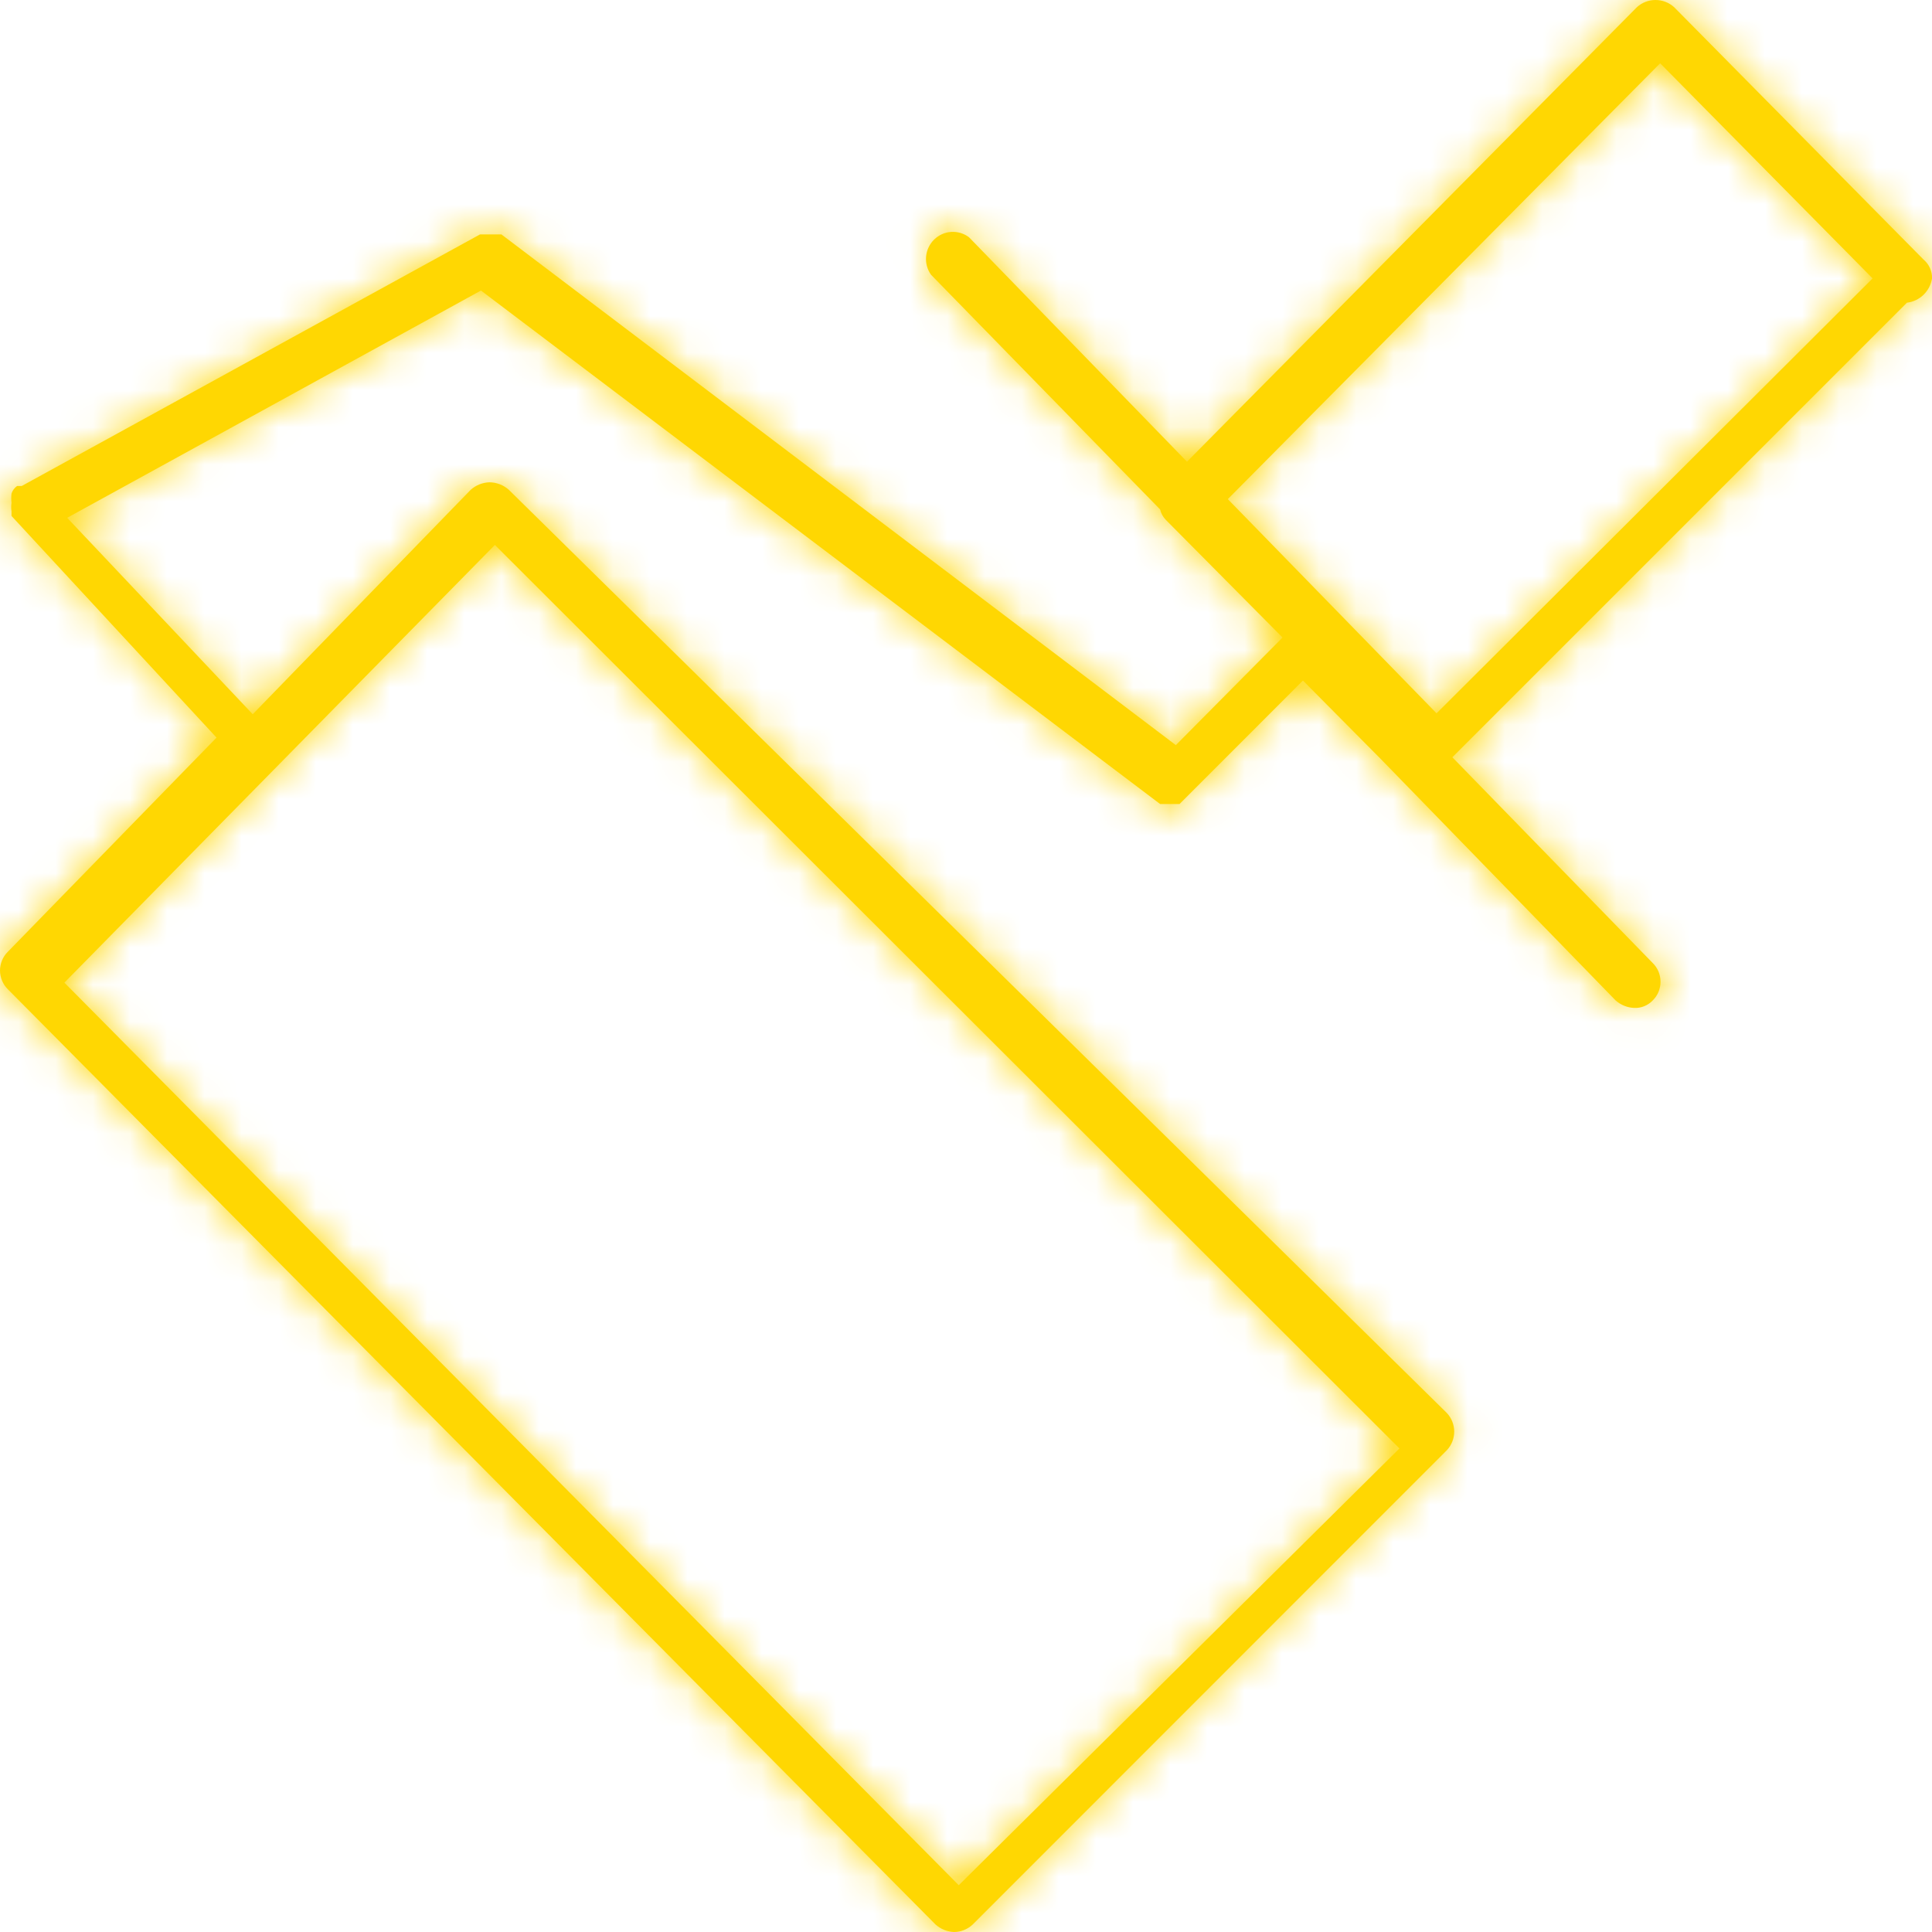
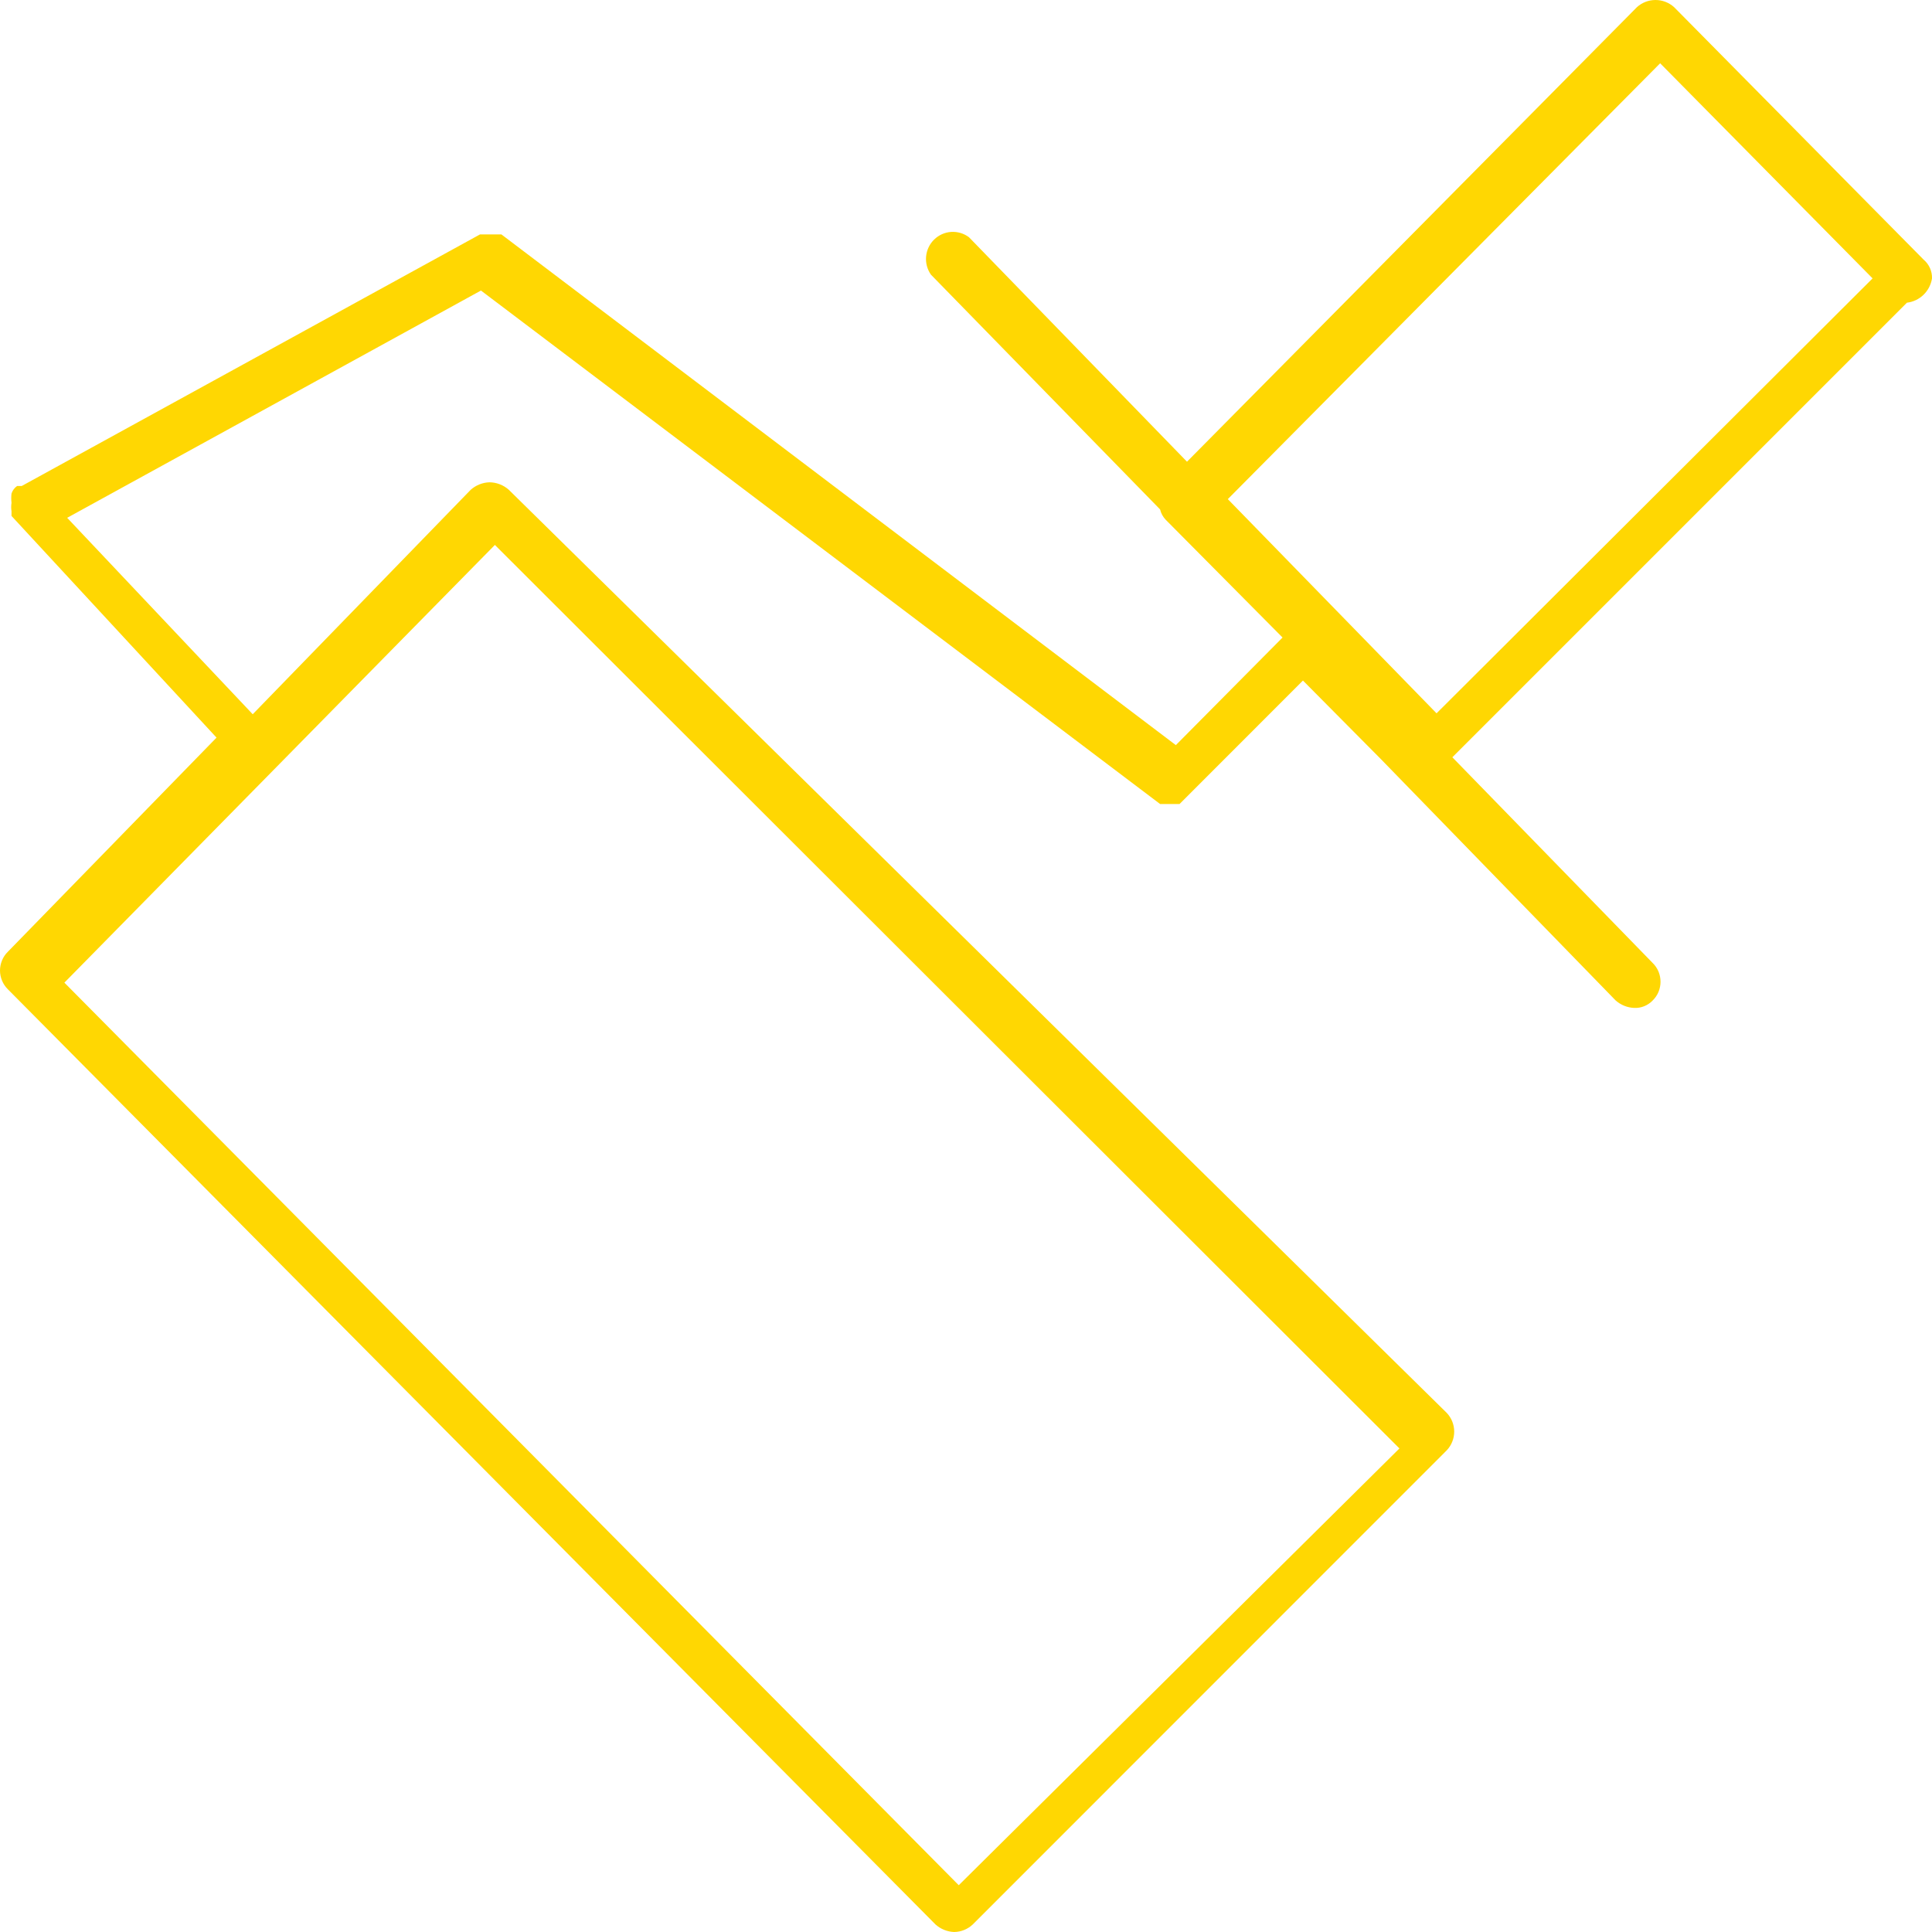
<svg xmlns="http://www.w3.org/2000/svg" width="52" height="52" viewBox="0 0 52 52" fill="none">
  <mask id="path-1-inside-1_407_2978" fill="white">
-     <path d="M52 7.493C52.003 7.397 51.984 7.302 51.945 7.215C51.906 7.128 51.848 7.05 51.775 6.989L45.058 0.192C44.92 0.068 44.743 0 44.558 0C44.374 0 44.196 0.068 44.059 0.192L31.948 12.427L26.08 6.385C25.942 6.281 25.771 6.231 25.599 6.242C25.427 6.254 25.265 6.327 25.142 6.448C25.018 6.569 24.942 6.731 24.926 6.904C24.91 7.077 24.957 7.25 25.056 7.392L31.224 13.711C31.248 13.815 31.3 13.91 31.374 13.988L34.52 17.159L31.648 20.055L13.495 6.309H13.345H13.07H12.92L0.584 13.081H0.46C0.39 13.13 0.337 13.201 0.31 13.283C0.3 13.366 0.3 13.451 0.31 13.534C0.298 13.61 0.298 13.686 0.31 13.761V13.887L5.828 19.853L0.21 25.618C0.143 25.683 0.091 25.762 0.055 25.848C0.019 25.935 0 26.028 0 26.121C0 26.215 0.019 26.308 0.055 26.394C0.091 26.481 0.143 26.559 0.21 26.625L25.181 51.799C25.319 51.922 25.496 51.993 25.68 52C25.866 51.998 26.044 51.926 26.18 51.799L38.94 39.035C39.068 38.9 39.14 38.719 39.14 38.532C39.14 38.344 39.068 38.164 38.94 38.029L13.694 13.182C13.549 13.053 13.363 12.982 13.17 12.981C12.985 12.988 12.809 13.059 12.67 13.182L6.802 19.224L1.808 13.937L12.945 7.82L31.224 21.64H31.449H31.748L35.069 18.317L37.167 20.432L43.485 26.927C43.623 27.05 43.8 27.121 43.984 27.128C44.077 27.133 44.169 27.117 44.255 27.082C44.342 27.047 44.419 26.994 44.483 26.927C44.55 26.861 44.603 26.783 44.639 26.697C44.675 26.61 44.693 26.517 44.693 26.423C44.693 26.33 44.675 26.237 44.639 26.15C44.603 26.064 44.55 25.985 44.483 25.92L39.09 20.382L51.325 8.147C51.493 8.127 51.65 8.053 51.772 7.934C51.894 7.816 51.974 7.661 52 7.493V7.493ZM13.32 14.667L37.666 38.985L25.805 50.741L1.733 26.448L13.32 14.667ZM38.665 19.199L33.047 13.434L44.683 1.703L50.401 7.493L38.665 19.199Z" />
-   </mask>
+     </mask>
  <path d="M52 7.493C52.003 7.397 51.984 7.302 51.945 7.215C51.906 7.128 51.848 7.05 51.775 6.989L45.058 0.192C44.92 0.068 44.743 0 44.558 0C44.374 0 44.196 0.068 44.059 0.192L31.948 12.427L26.08 6.385C25.942 6.281 25.771 6.231 25.599 6.242C25.427 6.254 25.265 6.327 25.142 6.448C25.018 6.569 24.942 6.731 24.926 6.904C24.91 7.077 24.957 7.25 25.056 7.392L31.224 13.711C31.248 13.815 31.3 13.91 31.374 13.988L34.52 17.159L31.648 20.055L13.495 6.309H13.345H13.07H12.92L0.584 13.081H0.46C0.39 13.13 0.337 13.201 0.31 13.283C0.3 13.366 0.3 13.451 0.31 13.534C0.298 13.61 0.298 13.686 0.31 13.761V13.887L5.828 19.853L0.21 25.618C0.143 25.683 0.091 25.762 0.055 25.848C0.019 25.935 0 26.028 0 26.121C0 26.215 0.019 26.308 0.055 26.394C0.091 26.481 0.143 26.559 0.21 26.625L25.181 51.799C25.319 51.922 25.496 51.993 25.68 52C25.866 51.998 26.044 51.926 26.18 51.799L38.94 39.035C39.068 38.9 39.14 38.719 39.14 38.532C39.14 38.344 39.068 38.164 38.94 38.029L13.694 13.182C13.549 13.053 13.363 12.982 13.17 12.981C12.985 12.988 12.809 13.059 12.67 13.182L6.802 19.224L1.808 13.937L12.945 7.82L31.224 21.64H31.449H31.748L35.069 18.317L37.167 20.432L43.485 26.927C43.623 27.05 43.8 27.121 43.984 27.128C44.077 27.133 44.169 27.117 44.255 27.082C44.342 27.047 44.419 26.994 44.483 26.927C44.55 26.861 44.603 26.783 44.639 26.697C44.675 26.61 44.693 26.517 44.693 26.423C44.693 26.33 44.675 26.237 44.639 26.15C44.603 26.064 44.55 25.985 44.483 25.92L39.09 20.382L51.325 8.147C51.493 8.127 51.65 8.053 51.772 7.934C51.894 7.816 51.974 7.661 52 7.493V7.493ZM13.32 14.667L37.666 38.985L25.805 50.741L1.733 26.448L13.32 14.667ZM38.665 19.199L33.047 13.434L44.683 1.703L50.401 7.493L38.665 19.199Z" fill="#FFD702" />
-   <path d="M51.775 6.989L-19.352 77.281L-16.065 80.607L-12.482 83.612L51.775 6.989ZM45.058 0.192L116.185 -70.1L114.161 -72.147L112.024 -74.075L45.058 0.192ZM44.059 0.192L-22.907 -74.075L-25.014 -72.175L-27.01 -70.158L44.059 0.192ZM31.948 12.427L-39.785 82.1L31.27 155.256L103.017 82.778L31.948 12.427ZM26.08 6.385L97.813 -63.288L92.365 -68.897L86.111 -73.591L26.08 6.385ZM25.056 7.392L-56.822 64.803L-52.167 71.442L-46.503 77.244L25.056 7.392ZM31.224 13.711L128.512 -9.42L122.112 -36.34L102.783 -56.141L31.224 13.711ZM31.374 13.988L-41.151 82.837L-40.395 83.633L-39.622 84.413L31.374 13.988ZM34.52 17.159L105.518 87.582L175.372 17.157L105.515 -53.266L34.52 17.159ZM31.648 20.055L-28.715 99.781L41.036 152.591L102.646 90.477L31.648 20.055ZM13.495 6.309L73.858 -73.417L47.081 -93.691H13.495V6.309ZM12.92 6.309V-93.691H-12.723L-35.202 -81.351L12.92 6.309ZM0.584 13.081V113.081H26.227L48.706 100.741L0.584 13.081ZM0.46 13.081V-86.919H-31.203L-57.095 -68.696L0.46 13.081ZM0.31 13.283L-94.512 -18.481L-97.863 -8.475L-99.053 2.009L0.31 13.283ZM0.31 13.534L99.118 28.93L101.189 15.633L99.672 2.261L0.31 13.534ZM0.31 13.761H100.31V6.017L99.118 -1.634L0.31 13.761ZM0.31 13.887H-99.69V53.045L-73.101 81.791L0.31 13.887ZM5.828 19.853L77.442 89.649L143.713 21.652L79.239 -48.051L5.828 19.853ZM0.21 25.618L70.484 96.763L71.16 96.095L71.824 95.414L0.21 25.618ZM0.21 26.625L71.206 -43.799L70.847 -44.162L70.484 -44.52L0.21 26.625ZM25.181 51.799L-45.815 122.223L-43.644 124.412L-41.342 126.463L25.181 51.799ZM25.68 52L21.928 151.93L24.474 152.025L27.021 151.991L25.68 52ZM26.18 51.799L94.472 124.848L95.705 123.695L96.899 122.501L26.18 51.799ZM38.94 39.035L109.659 109.738L110.66 108.737L111.632 107.708L38.94 39.035ZM39.14 38.532L-60.86 38.532L39.14 38.532ZM38.94 38.029L111.632 -30.644L110.382 -31.967L109.085 -33.243L38.94 38.029ZM13.694 13.182L83.839 -58.09L82.034 -59.867L80.14 -61.55L13.694 13.182ZM13.17 12.981L13.694 -87.018L11.555 -87.029L9.417 -86.949L13.17 12.981ZM12.67 13.182L-53.852 -61.482L-56.548 -59.081L-59.063 -56.491L12.67 13.182ZM6.802 19.224L-65.89 87.896L5.801 163.783L78.536 88.896L6.802 19.224ZM1.808 13.937L-46.335 -73.711L-159.724 -11.43L-70.884 82.61L1.808 13.937ZM12.945 7.82L73.255 -71.946L21.582 -111.016L-35.198 -79.829L12.945 7.82ZM31.224 21.64L-29.087 101.407L-2.326 121.64H31.224V21.64ZM31.748 21.64V121.64H73.185L102.477 92.333L31.748 21.64ZM35.069 18.317L106.067 -52.105L35.339 -123.41L-35.659 -52.375L35.069 18.317ZM37.167 20.432L108.848 -49.295L108.508 -49.644L108.164 -49.991L37.167 20.432ZM43.485 26.927L-28.196 96.654L-25.705 99.215L-23.038 101.591L43.485 26.927ZM43.984 27.128L48.681 -72.761L48.209 -72.784L47.737 -72.801L43.984 27.128ZM44.483 26.927L-25.79 -44.218L-26.944 -43.079L-28.059 -41.903L44.483 26.927ZM44.483 25.92L-27.156 95.689L-26.48 96.384L-25.79 97.065L44.483 25.92ZM39.09 20.382L-31.617 -50.333L-101.406 19.449L-32.55 90.151L39.09 20.382ZM51.325 8.147L39.528 -91.154L5.121 -87.067L-19.382 -62.567L51.325 8.147ZM13.32 14.667L83.988 -56.085L12.686 -127.303L-57.978 -55.452L13.32 14.667ZM37.666 38.985L108.062 110.01L179.445 39.258L108.335 -31.767L37.666 38.985ZM25.805 50.741L-45.227 121.129L25.168 192.169L96.201 121.766L25.805 50.741ZM1.733 26.448L-69.564 -43.67L-138.785 26.713L-69.299 96.836L1.733 26.448ZM38.665 19.199L-32.949 88.994L37.659 161.441L109.284 90.001L38.665 19.199ZM33.047 13.434L-37.95 -56.99L-107.193 12.816L-38.567 83.23L33.047 13.434ZM44.683 1.703L115.833 -68.566L44.838 -140.451L-26.313 -68.721L44.683 1.703ZM50.401 7.493L121.021 78.295L191.475 8.023L121.551 -62.776L50.401 7.493ZM151.952 10.589C152.422 -4.598 149.447 -19.686 143.261 -33.546L-39.371 47.976C-45.48 34.29 -48.417 19.392 -47.952 4.396L151.952 10.589ZM143.261 -33.546C137.087 -47.377 127.818 -59.75 116.032 -69.634L-12.482 83.612C-24.122 73.851 -33.275 61.632 -39.371 47.976L143.261 -33.546ZM122.902 -63.303L116.185 -70.1L-26.069 70.484L-19.352 77.281L122.902 -63.303ZM112.024 -74.075C93.581 -90.705 69.567 -100 44.558 -100V100C19.919 100 -3.74 90.841 -21.908 74.459L112.024 -74.075ZM44.558 -100C19.55 -100 -4.464 -90.705 -22.907 -74.075L111.025 74.459C92.856 90.841 69.198 100 44.558 100V-100ZM-27.01 -70.158L-39.121 -57.924L103.017 82.778L115.128 70.543L-27.01 -70.158ZM103.681 -57.246L97.813 -63.288L-45.653 76.058L-39.785 82.1L103.681 -57.246ZM86.111 -73.591C66.867 -88.037 43.029 -95.154 18.898 -93.533L32.3 106.017C8.514 107.615 -14.983 100.599 -33.952 86.362L86.111 -73.591ZM18.898 -93.533C-5.252 -91.911 -27.883 -81.662 -44.98 -64.847L95.263 77.743C78.413 94.316 56.106 104.419 32.3 106.017L18.898 -93.533ZM-44.98 -64.847C-62.046 -48.062 -72.516 -25.814 -74.665 -2.131L124.517 15.94C122.4 39.276 112.083 61.201 95.263 77.743L-44.98 -64.847ZM-74.665 -2.131C-76.812 21.535 -70.525 45.26 -56.822 64.803L106.934 -50.019C120.438 -30.759 126.633 -7.381 124.517 15.94L-74.665 -2.131ZM-46.503 77.244L-40.336 83.562L102.783 -56.141L96.615 -62.459L-46.503 77.244ZM-66.064 36.841C-61.979 54.024 -53.42 69.912 -41.151 82.837L103.898 -54.862C116.021 -42.092 124.476 -26.395 128.512 -9.42L-66.064 36.841ZM-39.622 84.413L-36.475 87.584L105.515 -53.266L102.369 -56.437L-39.622 84.413ZM-36.478 -53.263L-39.349 -50.368L102.646 90.477L105.518 87.582L-36.478 -53.263ZM92.012 -59.672L73.858 -73.417L-46.869 86.036L-28.715 99.781L92.012 -59.672ZM13.495 -93.691H13.345V106.31H13.495V-93.691ZM13.345 -93.691H13.07V106.31H13.345V-93.691ZM13.07 -93.691H12.92V106.31H13.07V-93.691ZM-35.202 -81.351L-47.537 -74.579L48.706 100.741L61.042 93.97L-35.202 -81.351ZM0.584 -86.919H0.46V113.081H0.584V-86.919ZM-57.095 -68.696C-74.709 -56.299 -87.754 -38.655 -94.512 -18.481L95.131 45.046C88.427 65.058 75.488 82.56 58.014 94.858L-57.095 -68.696ZM-99.053 2.009C-99.912 9.585 -99.912 17.233 -99.053 24.808L99.672 2.261C100.513 9.669 100.513 17.148 99.672 24.556L-99.053 2.009ZM-98.498 -1.861C-100.099 8.416 -100.099 18.879 -98.498 29.156L99.118 -1.634C100.695 8.493 100.695 18.803 99.118 28.93L-98.498 -1.861ZM-99.69 13.761V13.887H100.31V13.761H-99.69ZM-73.101 81.791L-67.582 87.757L79.239 -48.051L73.72 -54.017L-73.101 81.791ZM-65.785 -49.943L-71.404 -44.178L71.824 95.414L77.442 89.649L-65.785 -49.943ZM-70.064 -45.527C-79.571 -36.137 -87.11 -24.951 -92.248 -12.625L92.357 64.322C87.292 76.475 79.858 87.504 70.484 96.763L-70.064 -45.527ZM-92.248 -12.625C-97.383 -0.305 -100 12.868 -100 26.121H100C100 39.187 97.421 52.174 92.357 64.322L-92.248 -12.625ZM-100 26.121C-100 39.386 -97.379 52.558 -92.248 64.868L92.357 -12.079C97.416 0.058 100 13.044 100 26.121H-100ZM-92.248 64.868C-87.11 77.194 -79.571 88.379 -70.064 97.77L70.484 -44.52C79.858 -35.261 87.292 -24.232 92.357 -12.079L-92.248 64.868ZM-70.786 97.049L-45.815 122.223L96.177 -18.626L71.206 -43.799L-70.786 97.049ZM-41.342 126.463C-23.927 141.978 -1.582 151.047 21.928 151.93L29.433 -47.93C52.573 -47.061 74.566 -38.135 91.704 -22.866L-41.342 126.463ZM27.021 151.991C52.214 151.653 76.234 141.898 94.472 124.848L-42.112 -21.251C-24.146 -38.046 -0.482 -47.658 24.34 -47.991L27.021 151.991ZM96.899 122.501L109.659 109.738L-31.779 -31.667L-44.539 -18.904L96.899 122.501ZM111.632 107.708C129.357 88.945 139.14 64.17 139.14 38.532L-60.86 38.532C-60.86 13.269 -51.221 -11.145 -33.752 -29.637L111.632 107.708ZM139.14 38.532C139.14 12.905 129.365 -11.873 111.632 -30.644L-33.752 106.701C-51.229 88.201 -60.86 63.784 -60.86 38.532L139.14 38.532ZM109.085 -33.243L83.839 -58.09L-56.451 84.454L-31.205 109.3L109.085 -33.243ZM80.14 -61.55C61.881 -77.785 38.279 -86.889 13.694 -87.018L12.645 112.979C-11.553 112.852 -34.782 103.891 -52.752 87.915L80.14 -61.55ZM9.417 -86.949C-14.065 -86.067 -36.417 -77.016 -53.852 -61.482L79.193 87.846C62.035 103.134 40.035 112.042 16.922 112.91L9.417 -86.949ZM-59.063 -56.491L-64.931 -50.449L78.536 88.896L84.404 82.855L-59.063 -56.491ZM79.494 -49.449L74.5 -54.735L-70.884 82.61L-65.89 87.896L79.494 -49.449ZM49.951 101.586L61.088 95.469L-35.198 -79.829L-46.335 -73.711L49.951 101.586ZM-47.365 87.586L-29.087 101.407L91.534 -58.126L73.255 -71.946L-47.365 87.586ZM31.224 121.64H31.449V-78.36H31.224V121.64ZM31.449 121.64H31.748V-78.36H31.449V121.64ZM102.477 92.333L105.798 89.01L-35.659 -52.375L-38.98 -49.052L102.477 92.333ZM-35.928 88.74L-33.83 90.855L108.164 -49.991L106.067 -52.105L-35.928 88.74ZM-34.514 90.159L-28.196 96.654L115.166 -42.8L108.848 -49.295L-34.514 90.159ZM-23.038 101.591C-5.624 117.107 16.722 126.175 40.232 127.058L47.737 -72.801C70.877 -71.932 92.87 -63.006 110.007 -47.737L-23.038 101.591ZM39.288 127.018C53.783 127.699 68.233 125.238 81.654 119.826L6.857 -65.661C20.105 -71.004 34.37 -73.434 48.681 -72.761L39.288 127.018ZM81.654 119.826C95.121 114.395 107.162 106.153 117.026 95.757L-28.059 -41.903C-18.323 -52.164 -6.438 -60.3 6.857 -65.661L81.654 119.826ZM114.757 98.072C124.264 88.681 131.804 77.496 136.941 65.17L-47.664 -11.777C-42.598 -23.93 -35.164 -34.959 -25.79 -44.218L114.757 98.072ZM136.941 65.17C142.073 52.86 144.693 39.688 144.693 26.423H-55.307C-55.307 13.347 -52.723 0.36 -47.664 -11.777L136.941 65.17ZM144.693 26.423C144.693 13.17 142.077 -0.003 136.941 -12.323L-47.664 64.624C-52.727 52.476 -55.307 39.489 -55.307 26.423H144.693ZM136.941 -12.323C131.804 -24.649 124.264 -35.835 114.757 -45.225L-25.79 97.065C-35.164 87.806 -42.598 76.777 -47.664 64.624L136.941 -12.323ZM116.123 -43.849L110.729 -49.388L-32.55 90.151L-27.156 95.689L116.123 -43.849ZM109.797 91.096L122.032 78.862L-19.382 -62.567L-31.617 -50.333L109.797 91.096ZM63.123 107.449C85.149 104.832 105.616 95.034 121.427 79.685L-17.883 -63.817C-2.316 -78.929 17.837 -88.578 39.528 -91.154L63.123 107.449ZM121.427 79.685C137.221 64.353 147.479 44.356 150.819 22.813L-46.82 -7.828C-43.532 -29.034 -33.434 -48.72 -17.883 -63.817L121.427 79.685ZM-57.349 85.42L-33.002 109.738L108.335 -31.767L83.988 -56.085L-57.349 85.42ZM-32.729 -32.039L-44.59 -20.283L96.201 121.766L108.062 110.01L-32.729 -32.039ZM96.838 -19.646L72.766 -43.939L-69.299 96.836L-45.227 121.129L96.838 -19.646ZM73.031 96.567L84.617 84.786L-57.978 -55.452L-69.564 -43.67L73.031 96.567ZM110.279 -50.597L104.661 -56.362L-38.567 83.23L-32.949 88.994L110.279 -50.597ZM104.043 83.858L115.68 72.127L-26.313 -68.721L-37.95 -56.99L104.043 83.858ZM-26.466 71.972L-20.748 77.762L121.551 -62.776L115.833 -68.566L-26.466 71.972ZM-20.218 -63.31L-31.954 -51.604L109.284 90.001L121.021 78.295L-20.218 -63.31Z" fill="#FFD702" mask="url(#path-1-inside-1_407_2978)" />
</svg>